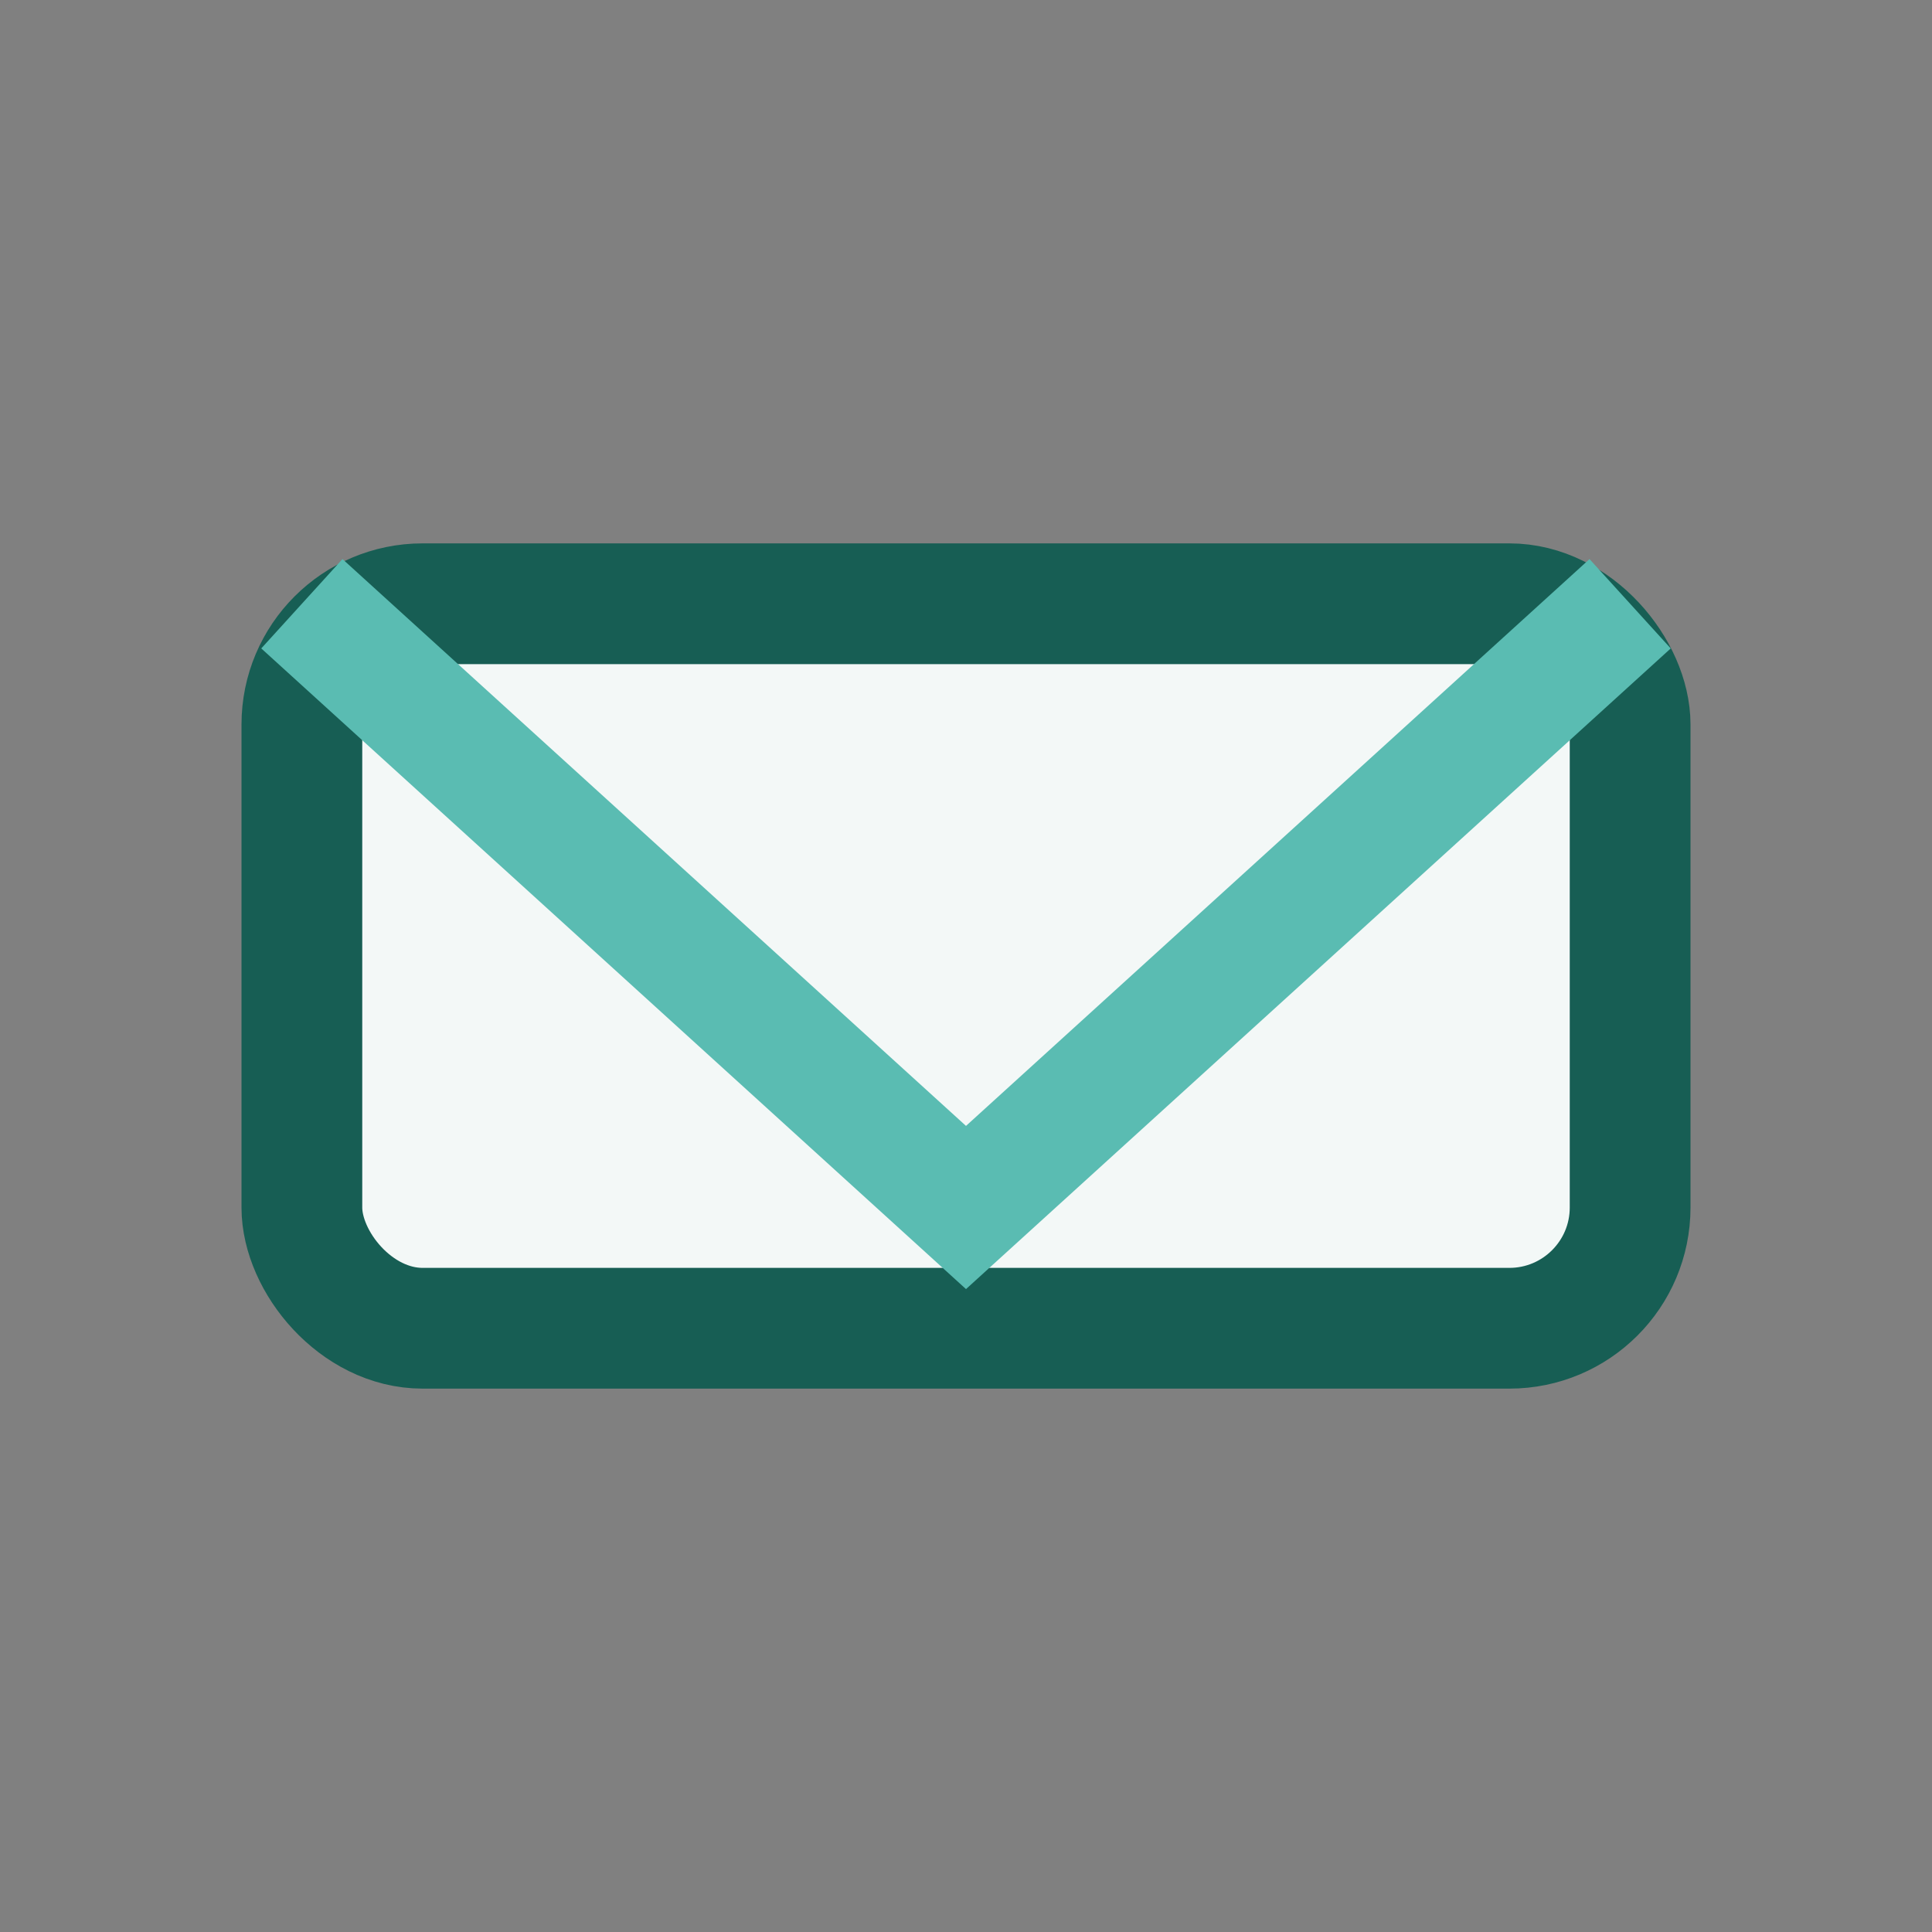
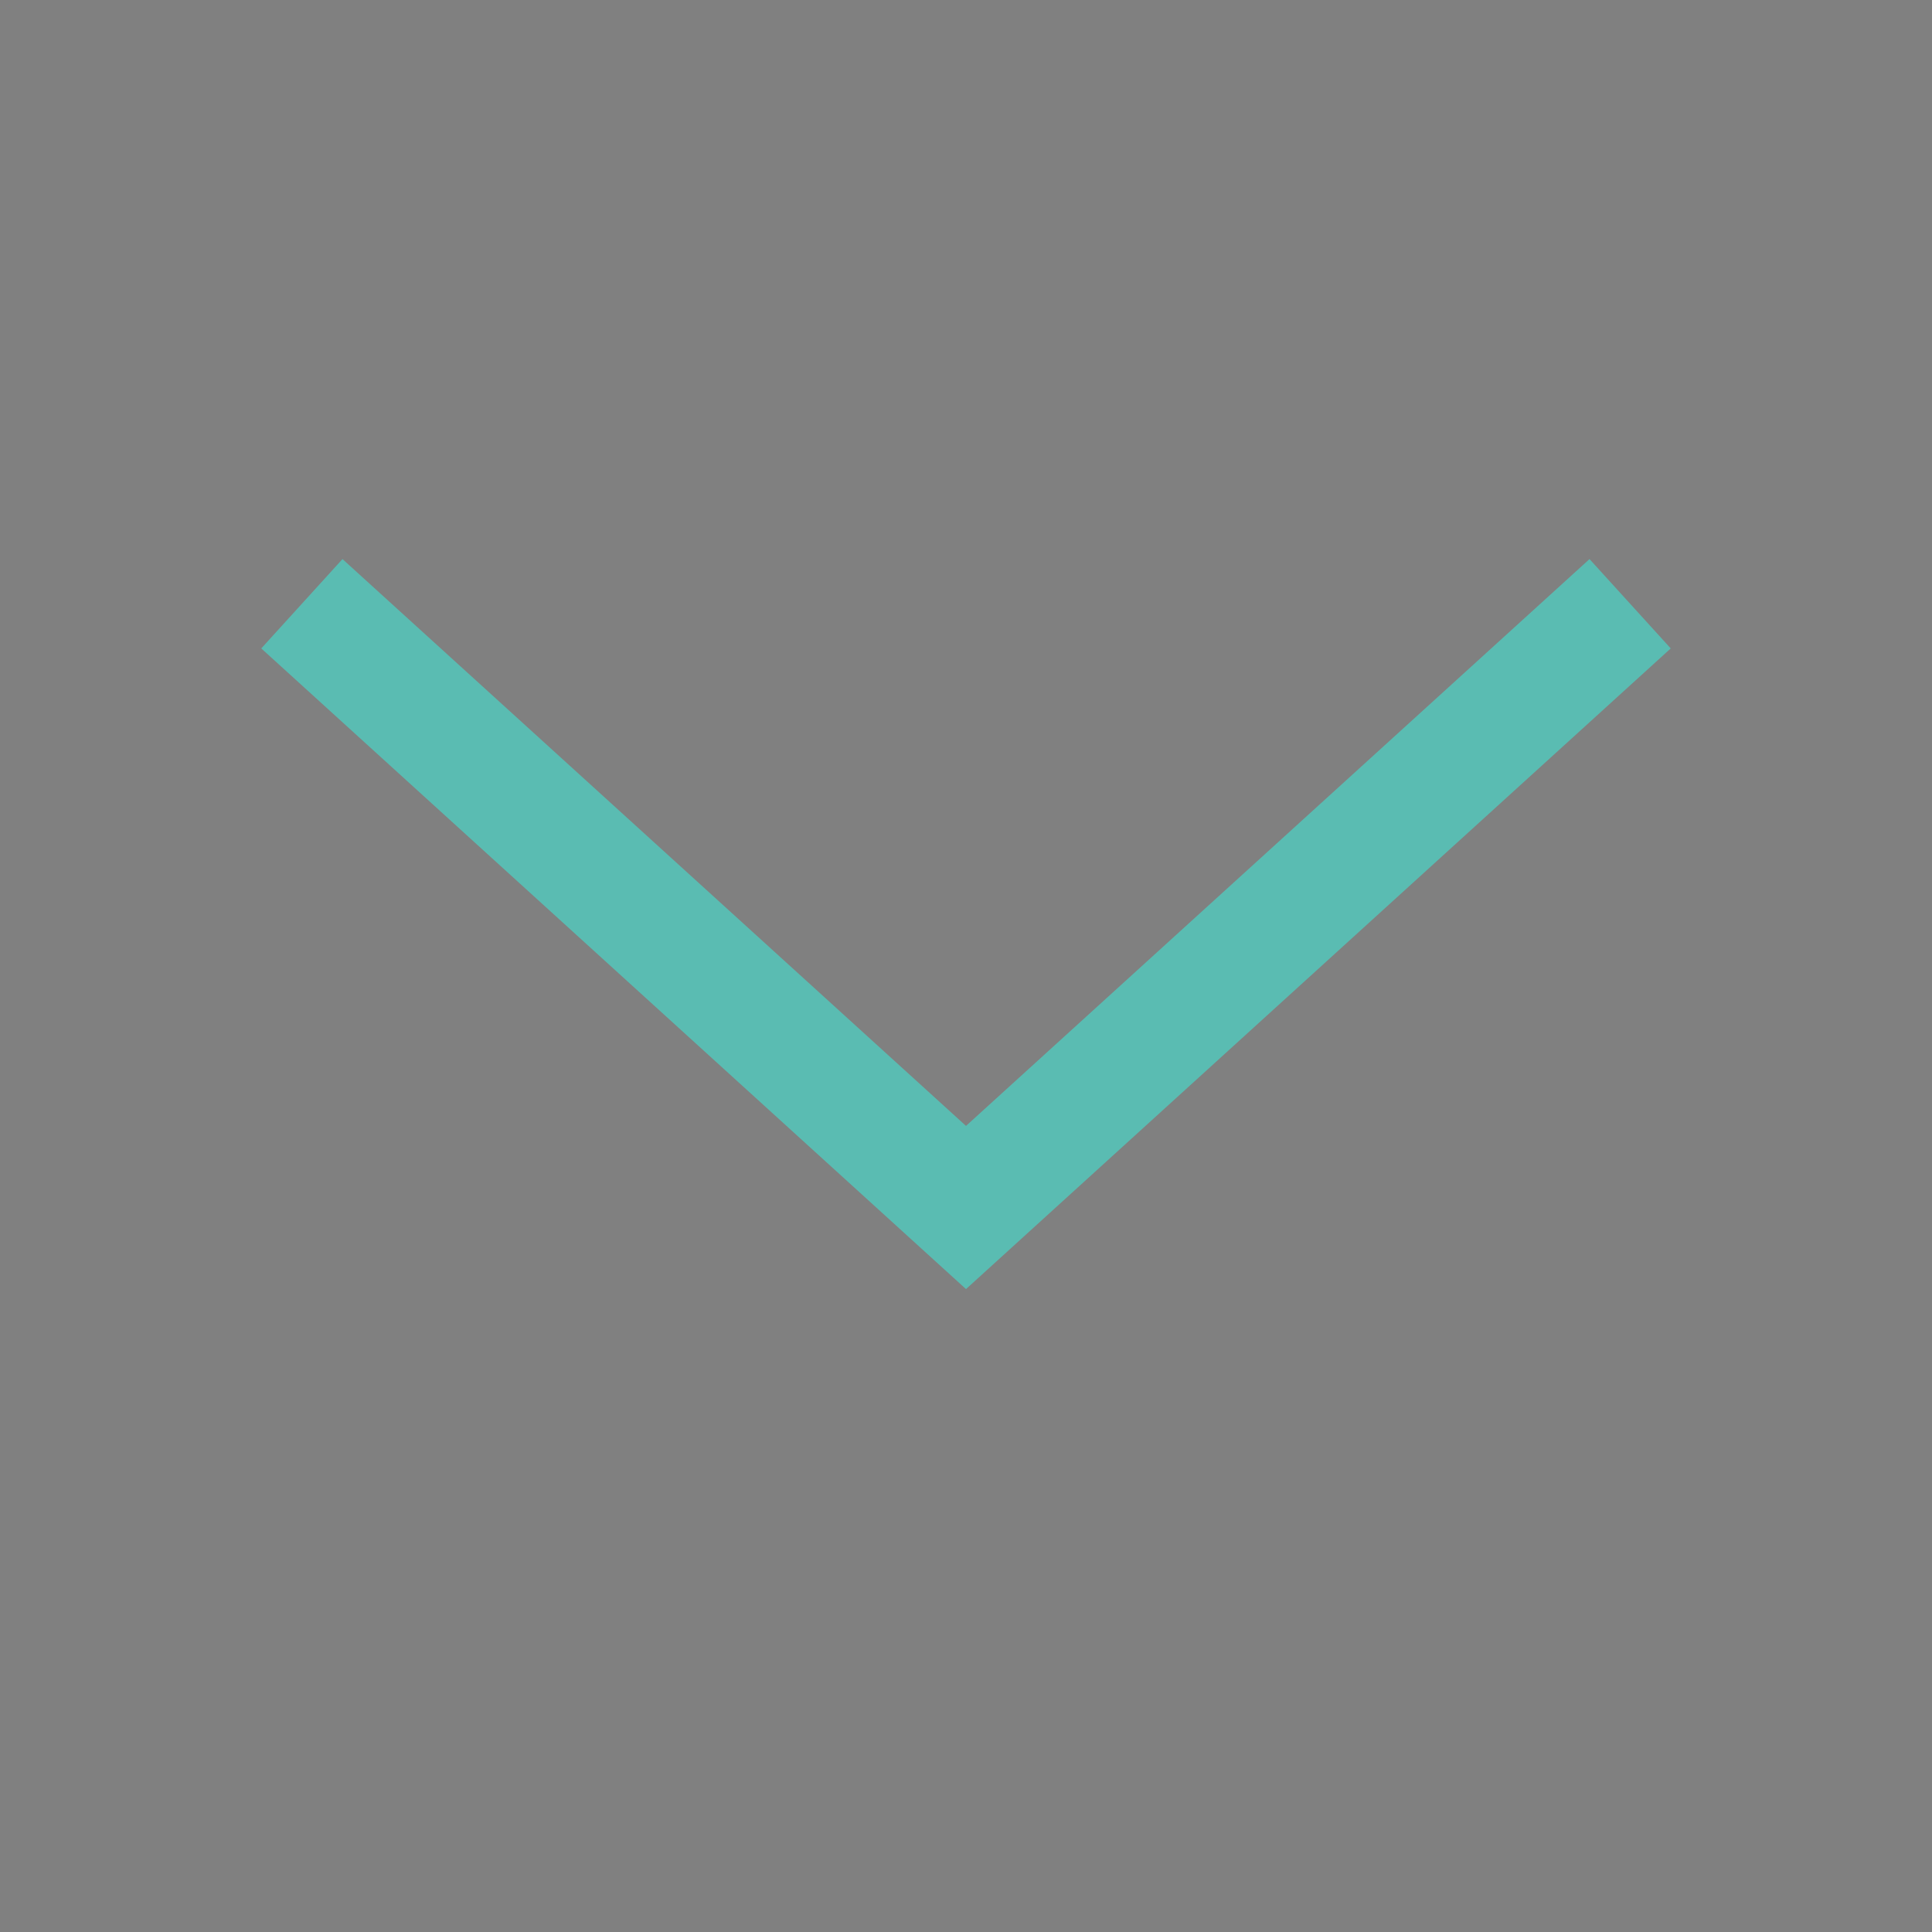
<svg xmlns="http://www.w3.org/2000/svg" width="32" height="32" viewBox="0 0 32 32">
  <rect x="0" y="0" width="32" height="32" fill="#808080" stroke="none" />
-   <rect x="5" y="10" width="22" height="12" rx="2" fill="#F3F8F7" stroke="#175E54" stroke-width="2" />
  <polyline points="5,10 16,20 27,10" fill="none" stroke="#5ABCB2" stroke-width="2" />
</svg>